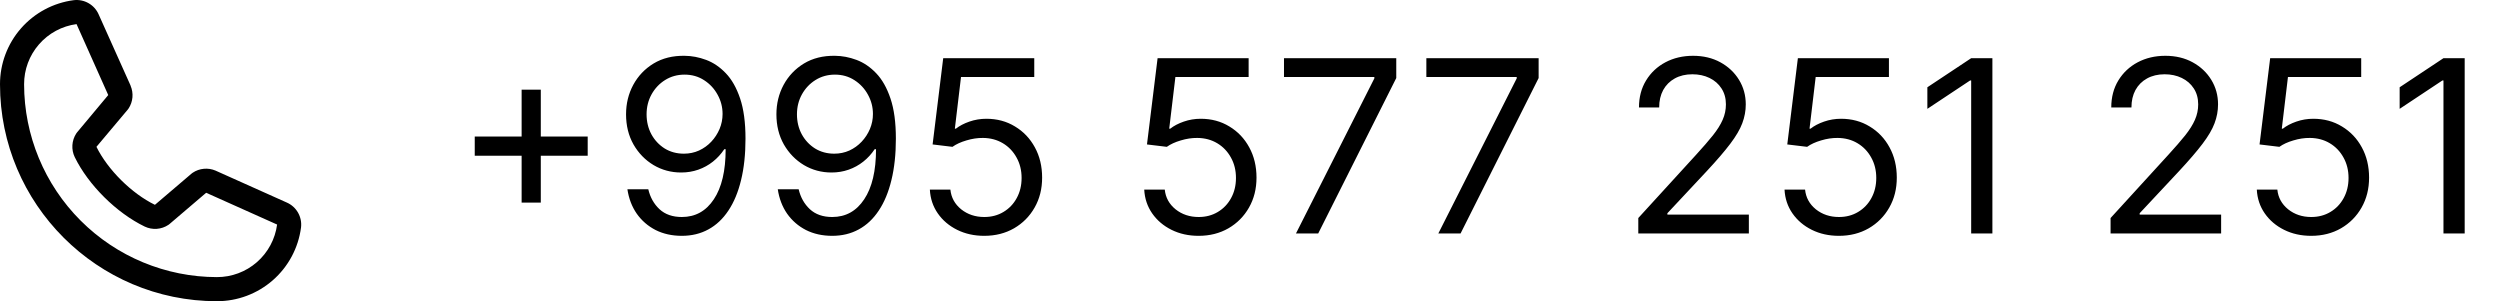
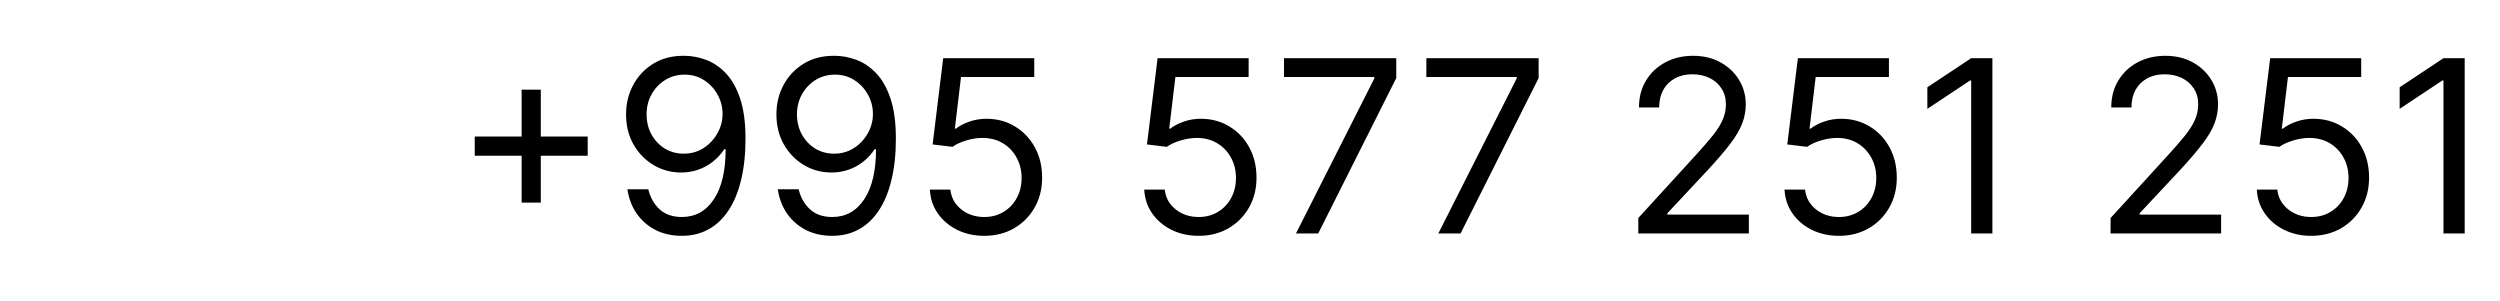
<svg xmlns="http://www.w3.org/2000/svg" width="166" height="20" viewBox="0 0 166 20" fill="none">
-   <path d="M19.037 13.446L14.326 11.335L14.313 11.329C14.069 11.224 13.802 11.182 13.537 11.207C13.272 11.231 13.017 11.321 12.796 11.469C12.77 11.486 12.745 11.505 12.721 11.525L10.287 13.6C8.745 12.851 7.153 11.271 6.404 9.749L8.482 7.278C8.502 7.253 8.521 7.228 8.539 7.201C8.684 6.98 8.771 6.727 8.794 6.464C8.817 6.202 8.775 5.937 8.671 5.695V5.683L6.554 0.964C6.417 0.647 6.181 0.383 5.881 0.212C5.582 0.04 5.235 -0.03 4.892 0.012C3.537 0.19 2.293 0.856 1.393 1.884C0.493 2.912 -0.002 4.233 9.04871e-06 5.6C9.04871e-06 13.54 6.46 20 14.4 20C15.767 20.002 17.088 19.507 18.116 18.607C19.144 17.707 19.81 16.463 19.988 15.108C20.03 14.765 19.96 14.418 19.789 14.119C19.617 13.819 19.354 13.583 19.037 13.446ZM14.4 18.4C11.007 18.396 7.753 17.047 5.353 14.647C2.953 12.247 1.604 8.994 1.6 5.6C1.596 4.623 1.948 3.679 2.59 2.943C3.231 2.207 4.119 1.729 5.087 1.6C5.087 1.604 5.087 1.608 5.087 1.612L7.187 6.312L5.12 8.786C5.099 8.81 5.08 8.836 5.063 8.863C4.913 9.094 4.824 9.36 4.807 9.635C4.789 9.91 4.843 10.185 4.963 10.433C5.869 12.286 7.736 14.139 9.609 15.044C9.859 15.163 10.136 15.215 10.412 15.195C10.688 15.175 10.954 15.084 11.184 14.93C11.21 14.913 11.235 14.894 11.258 14.874L13.689 12.8L18.389 14.905H18.4C18.272 15.874 17.796 16.764 17.059 17.407C16.323 18.05 15.378 18.403 14.4 18.4Z" fill="black" />
  <path d="M34.636 13.454V5.955H35.909V13.454H34.636ZM31.523 10.341V9.068H39.023V10.341H31.523ZM45.456 3.705C45.933 3.708 46.41 3.799 46.888 3.977C47.365 4.155 47.801 4.451 48.195 4.864C48.589 5.273 48.905 5.831 49.144 6.54C49.382 7.248 49.501 8.136 49.501 9.205C49.501 10.239 49.403 11.157 49.206 11.96C49.013 12.759 48.733 13.434 48.365 13.983C48.001 14.532 47.558 14.949 47.035 15.233C46.517 15.517 45.929 15.659 45.274 15.659C44.623 15.659 44.041 15.53 43.53 15.273C43.022 15.011 42.606 14.65 42.28 14.188C41.958 13.722 41.751 13.182 41.66 12.568H43.047C43.172 13.102 43.42 13.544 43.791 13.892C44.166 14.237 44.66 14.409 45.274 14.409C46.172 14.409 46.88 14.017 47.399 13.233C47.922 12.449 48.183 11.341 48.183 9.909H48.092C47.88 10.227 47.628 10.502 47.337 10.733C47.045 10.964 46.721 11.142 46.365 11.267C46.009 11.392 45.63 11.454 45.229 11.454C44.562 11.454 43.95 11.29 43.394 10.96C42.84 10.627 42.397 10.171 42.064 9.591C41.734 9.008 41.57 8.341 41.57 7.591C41.57 6.879 41.729 6.227 42.047 5.636C42.369 5.042 42.82 4.568 43.399 4.216C43.983 3.864 44.668 3.693 45.456 3.705ZM45.456 4.955C44.979 4.955 44.549 5.074 44.166 5.312C43.787 5.547 43.486 5.866 43.263 6.267C43.043 6.665 42.933 7.106 42.933 7.591C42.933 8.076 43.039 8.517 43.251 8.915C43.467 9.309 43.761 9.623 44.132 9.858C44.507 10.089 44.933 10.204 45.41 10.204C45.77 10.204 46.106 10.134 46.416 9.994C46.727 9.85 46.998 9.655 47.229 9.409C47.464 9.159 47.647 8.877 47.78 8.562C47.912 8.244 47.979 7.913 47.979 7.568C47.979 7.114 47.869 6.688 47.649 6.29C47.433 5.892 47.134 5.57 46.751 5.324C46.373 5.078 45.941 4.955 45.456 4.955ZM55.44 3.705C55.918 3.708 56.395 3.799 56.872 3.977C57.349 4.155 57.785 4.451 58.179 4.864C58.573 5.273 58.889 5.831 59.128 6.54C59.367 7.248 59.486 8.136 59.486 9.205C59.486 10.239 59.387 11.157 59.19 11.96C58.997 12.759 58.717 13.434 58.349 13.983C57.986 14.532 57.543 14.949 57.02 15.233C56.501 15.517 55.914 15.659 55.258 15.659C54.607 15.659 54.026 15.53 53.514 15.273C53.007 15.011 52.59 14.65 52.264 14.188C51.942 13.722 51.736 13.182 51.645 12.568H53.031C53.156 13.102 53.404 13.544 53.776 13.892C54.151 14.237 54.645 14.409 55.258 14.409C56.156 14.409 56.865 14.017 57.383 13.233C57.906 12.449 58.168 11.341 58.168 9.909H58.077C57.865 10.227 57.613 10.502 57.321 10.733C57.029 10.964 56.706 11.142 56.349 11.267C55.993 11.392 55.615 11.454 55.213 11.454C54.546 11.454 53.935 11.29 53.378 10.96C52.825 10.627 52.382 10.171 52.048 9.591C51.719 9.008 51.554 8.341 51.554 7.591C51.554 6.879 51.713 6.227 52.031 5.636C52.353 5.042 52.804 4.568 53.383 4.216C53.967 3.864 54.653 3.693 55.44 3.705ZM55.44 4.955C54.963 4.955 54.533 5.074 54.151 5.312C53.772 5.547 53.471 5.866 53.247 6.267C53.028 6.665 52.918 7.106 52.918 7.591C52.918 8.076 53.024 8.517 53.236 8.915C53.452 9.309 53.745 9.623 54.117 9.858C54.492 10.089 54.918 10.204 55.395 10.204C55.755 10.204 56.09 10.134 56.401 9.994C56.711 9.85 56.982 9.655 57.213 9.409C57.448 9.159 57.632 8.877 57.764 8.562C57.897 8.244 57.963 7.913 57.963 7.568C57.963 7.114 57.853 6.688 57.633 6.29C57.418 5.892 57.118 5.57 56.736 5.324C56.357 5.078 55.925 4.955 55.44 4.955ZM65.356 15.659C64.69 15.659 64.09 15.527 63.555 15.261C63.021 14.996 62.593 14.633 62.271 14.171C61.949 13.708 61.773 13.182 61.743 12.591H63.106C63.16 13.117 63.398 13.553 63.822 13.898C64.251 14.239 64.762 14.409 65.356 14.409C65.834 14.409 66.258 14.297 66.629 14.074C67.004 13.85 67.298 13.544 67.51 13.153C67.726 12.759 67.834 12.314 67.834 11.818C67.834 11.311 67.722 10.858 67.499 10.46C67.279 10.059 66.976 9.742 66.59 9.511C66.203 9.28 65.762 9.163 65.266 9.159C64.91 9.155 64.544 9.21 64.169 9.324C63.794 9.434 63.485 9.576 63.243 9.75L61.925 9.591L62.629 3.864H68.675V5.114H63.811L63.402 8.545H63.47C63.709 8.356 64.008 8.199 64.368 8.074C64.728 7.949 65.103 7.886 65.493 7.886C66.205 7.886 66.84 8.057 67.396 8.398C67.957 8.735 68.396 9.197 68.715 9.784C69.037 10.371 69.197 11.042 69.197 11.796C69.197 12.538 69.031 13.201 68.697 13.784C68.368 14.364 67.913 14.822 67.334 15.159C66.754 15.492 66.095 15.659 65.356 15.659ZM79.591 15.659C78.924 15.659 78.324 15.527 77.79 15.261C77.256 14.996 76.828 14.633 76.506 14.171C76.184 13.708 76.008 13.182 75.977 12.591H77.341C77.394 13.117 77.633 13.553 78.057 13.898C78.485 14.239 78.996 14.409 79.591 14.409C80.068 14.409 80.492 14.297 80.864 14.074C81.239 13.85 81.532 13.544 81.744 13.153C81.96 12.759 82.068 12.314 82.068 11.818C82.068 11.311 81.956 10.858 81.733 10.46C81.513 10.059 81.21 9.742 80.824 9.511C80.438 9.28 79.996 9.163 79.5 9.159C79.144 9.155 78.778 9.21 78.403 9.324C78.028 9.434 77.72 9.576 77.477 9.75L76.159 9.591L76.864 3.864H82.909V5.114H78.046L77.636 8.545H77.704C77.943 8.356 78.242 8.199 78.602 8.074C78.962 7.949 79.337 7.886 79.727 7.886C80.439 7.886 81.074 8.057 81.631 8.398C82.191 8.735 82.631 9.197 82.949 9.784C83.271 10.371 83.432 11.042 83.432 11.796C83.432 12.538 83.265 13.201 82.932 13.784C82.602 14.364 82.148 14.822 81.568 15.159C80.989 15.492 80.329 15.659 79.591 15.659ZM86.053 15.5L91.257 5.205V5.114H85.257V3.864H92.712V5.182L87.53 15.5H86.053ZM95.506 15.5L100.71 5.205V5.114H94.71V3.864H102.165V5.182L96.983 15.5H95.506ZM108.783 15.5V14.477L112.624 10.273C113.074 9.78 113.446 9.352 113.737 8.989C114.029 8.621 114.245 8.277 114.385 7.955C114.529 7.629 114.601 7.288 114.601 6.932C114.601 6.523 114.502 6.169 114.305 5.869C114.112 5.57 113.847 5.339 113.51 5.176C113.173 5.013 112.794 4.932 112.374 4.932C111.927 4.932 111.536 5.025 111.203 5.21C110.874 5.392 110.618 5.648 110.436 5.977C110.258 6.307 110.169 6.693 110.169 7.136H108.828C108.828 6.455 108.985 5.856 109.3 5.341C109.614 4.826 110.042 4.424 110.584 4.136C111.129 3.848 111.741 3.705 112.419 3.705C113.101 3.705 113.705 3.848 114.232 4.136C114.758 4.424 115.171 4.812 115.47 5.301C115.769 5.79 115.919 6.333 115.919 6.932C115.919 7.36 115.841 7.778 115.686 8.188C115.535 8.593 115.269 9.045 114.891 9.545C114.516 10.042 113.995 10.648 113.328 11.364L110.714 14.159V14.25H116.124V15.5H108.783ZM122.107 15.659C121.44 15.659 120.839 15.527 120.305 15.261C119.771 14.996 119.343 14.633 119.021 14.171C118.699 13.708 118.523 13.182 118.493 12.591H119.857C119.91 13.117 120.148 13.553 120.572 13.898C121 14.239 121.512 14.409 122.107 14.409C122.584 14.409 123.008 14.297 123.379 14.074C123.754 13.85 124.048 13.544 124.26 13.153C124.476 12.759 124.584 12.314 124.584 11.818C124.584 11.311 124.472 10.858 124.249 10.46C124.029 10.059 123.726 9.742 123.339 9.511C122.953 9.28 122.512 9.163 122.016 9.159C121.66 9.155 121.294 9.21 120.919 9.324C120.544 9.434 120.235 9.576 119.993 9.75L118.675 9.591L119.379 3.864H125.425V5.114H120.561L120.152 8.545H120.22C120.459 8.356 120.758 8.199 121.118 8.074C121.478 7.949 121.853 7.886 122.243 7.886C122.955 7.886 123.589 8.057 124.146 8.398C124.707 8.735 125.146 9.197 125.464 9.784C125.786 10.371 125.947 11.042 125.947 11.796C125.947 12.538 125.781 13.201 125.447 13.784C125.118 14.364 124.663 14.822 124.084 15.159C123.504 15.492 122.845 15.659 122.107 15.659ZM132.295 3.864V15.5H130.886V5.341H130.818L127.977 7.227V5.795L130.886 3.864H132.295ZM140.142 15.5V14.477L143.983 10.273C144.434 9.78 144.805 9.352 145.097 8.989C145.388 8.621 145.604 8.277 145.744 7.955C145.888 7.629 145.96 7.288 145.96 6.932C145.96 6.523 145.862 6.169 145.665 5.869C145.472 5.57 145.206 5.339 144.869 5.176C144.532 5.013 144.153 4.932 143.733 4.932C143.286 4.932 142.896 5.025 142.562 5.21C142.233 5.392 141.977 5.648 141.795 5.977C141.617 6.307 141.528 6.693 141.528 7.136H140.188C140.188 6.455 140.345 5.856 140.659 5.341C140.973 4.826 141.402 4.424 141.943 4.136C142.489 3.848 143.1 3.705 143.778 3.705C144.46 3.705 145.064 3.848 145.591 4.136C146.117 4.424 146.53 4.812 146.83 5.301C147.129 5.79 147.278 6.333 147.278 6.932C147.278 7.36 147.201 7.778 147.045 8.188C146.894 8.593 146.629 9.045 146.25 9.545C145.875 10.042 145.354 10.648 144.688 11.364L142.074 14.159V14.25H147.483V15.5H140.142ZM153.466 15.659C152.799 15.659 152.199 15.527 151.665 15.261C151.131 14.996 150.703 14.633 150.381 14.171C150.059 13.708 149.883 13.182 149.852 12.591H151.216C151.269 13.117 151.508 13.553 151.932 13.898C152.36 14.239 152.871 14.409 153.466 14.409C153.943 14.409 154.367 14.297 154.739 14.074C155.114 13.85 155.407 13.544 155.619 13.153C155.835 12.759 155.943 12.314 155.943 11.818C155.943 11.311 155.831 10.858 155.608 10.46C155.388 10.059 155.085 9.742 154.699 9.511C154.313 9.28 153.871 9.163 153.375 9.159C153.019 9.155 152.653 9.21 152.278 9.324C151.903 9.434 151.595 9.576 151.352 9.75L150.034 9.591L150.739 3.864H156.784V5.114H151.92L151.511 8.545H151.58C151.818 8.356 152.117 8.199 152.477 8.074C152.837 7.949 153.212 7.886 153.602 7.886C154.314 7.886 154.949 8.057 155.506 8.398C156.066 8.735 156.506 9.197 156.824 9.784C157.146 10.371 157.307 11.042 157.307 11.796C157.307 12.538 157.14 13.201 156.807 13.784C156.477 14.364 156.023 14.822 155.443 15.159C154.864 15.492 154.205 15.659 153.466 15.659ZM163.655 3.864V15.5H162.246V5.341H162.178L159.337 7.227V5.795L162.246 3.864H163.655Z" fill="black" />
</svg>